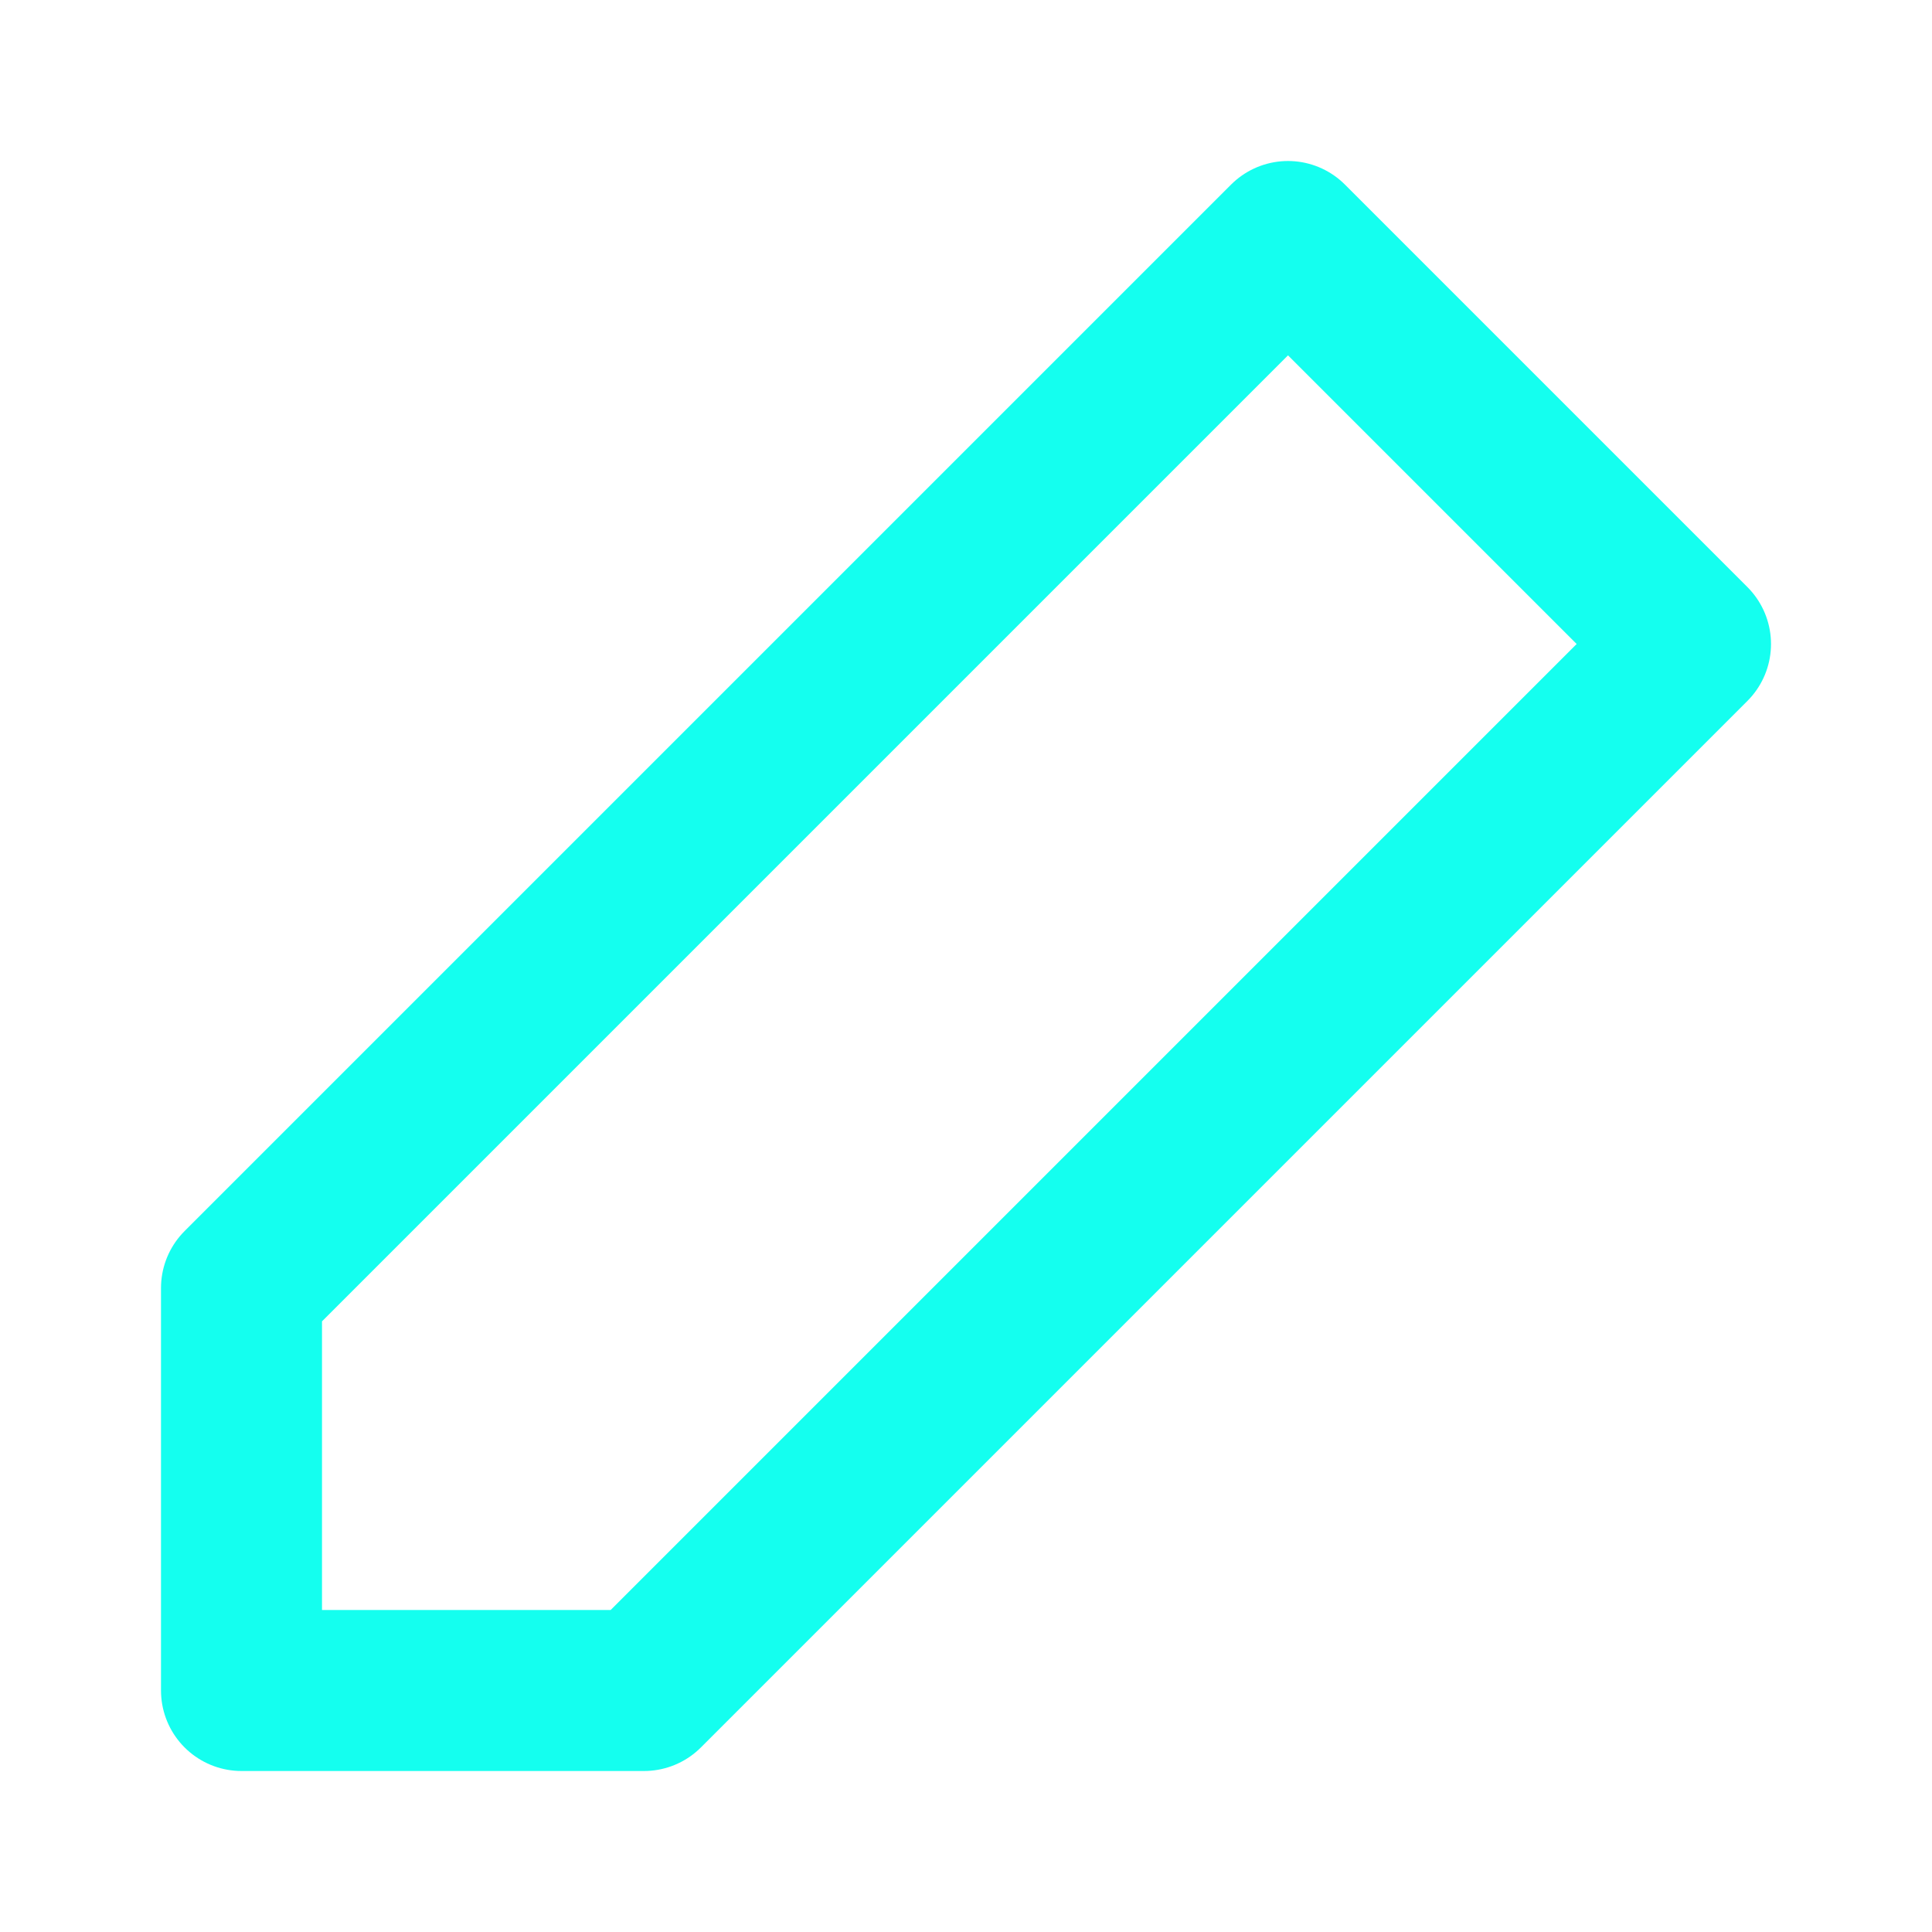
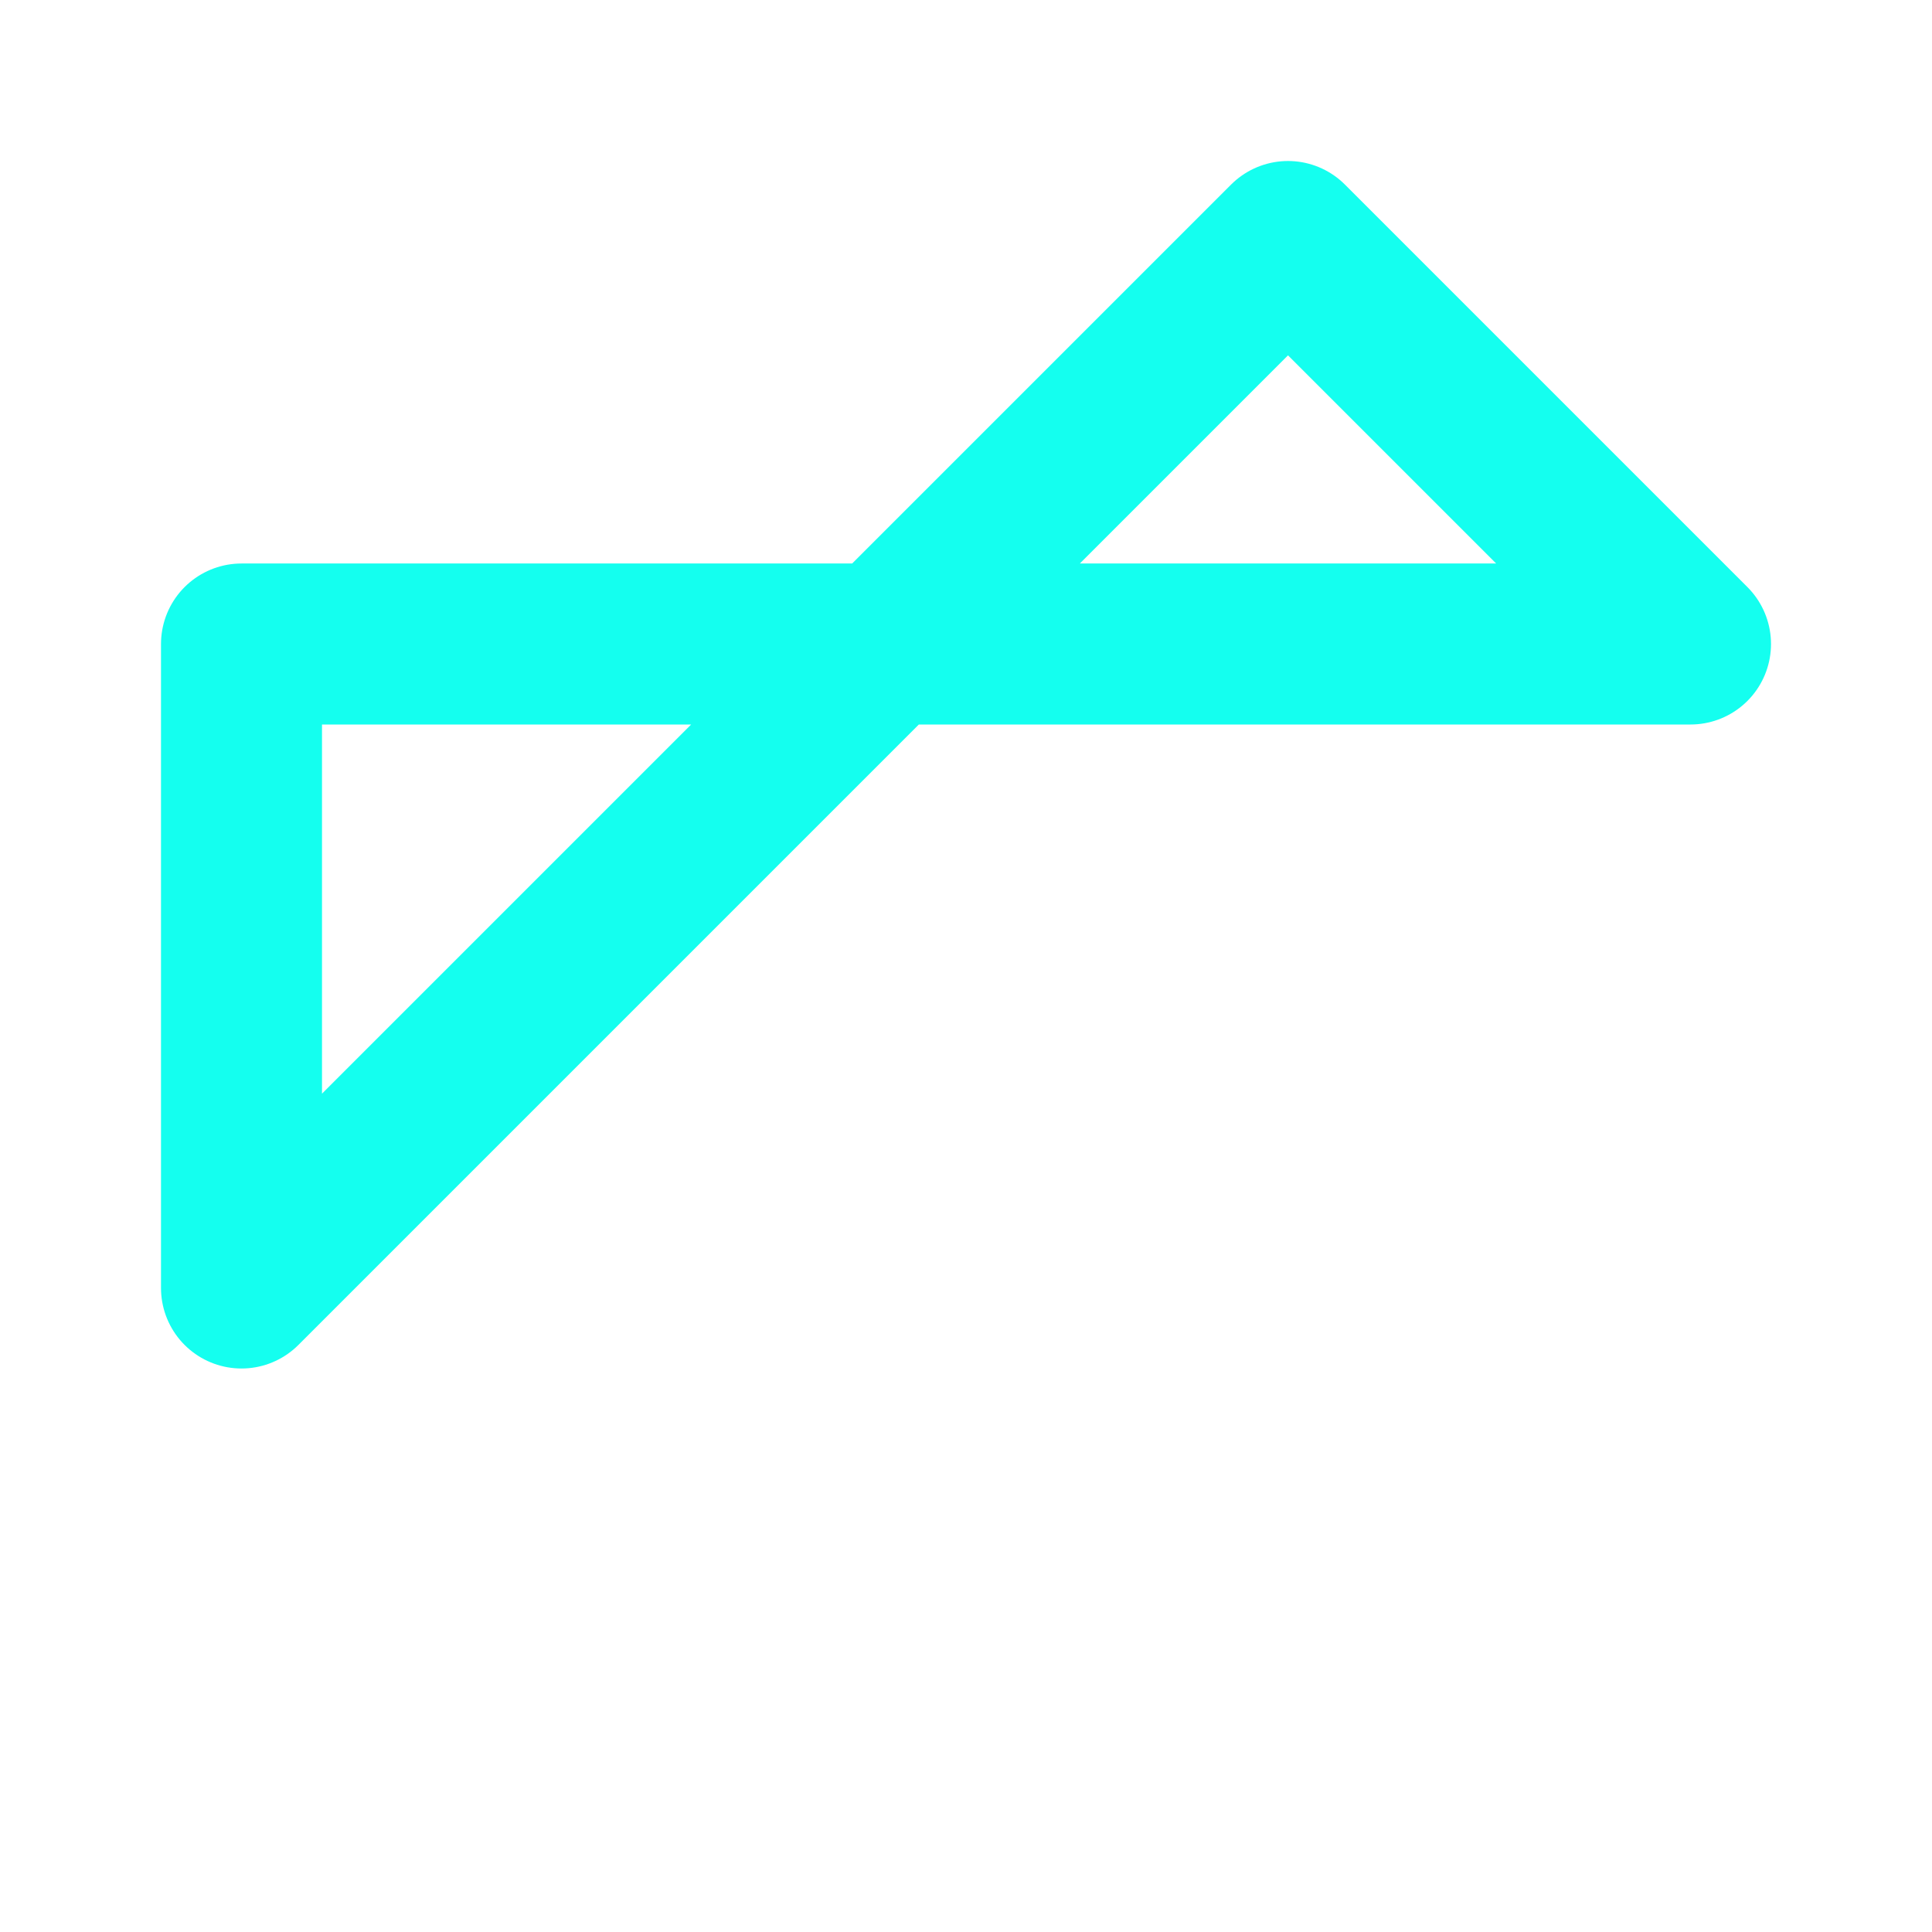
<svg xmlns="http://www.w3.org/2000/svg" width="24" height="24" viewBox="0 0 24 24" fill="none">
-   <path d="M16 3L21 8L8 21H3V16L16 3Z" stroke="#14FFEF" stroke-width="2" stroke-linecap="round" stroke-linejoin="round" />
+   <path d="M16 3L21 8H3V16L16 3Z" stroke="#14FFEF" stroke-width="2" stroke-linecap="round" stroke-linejoin="round" />
</svg>